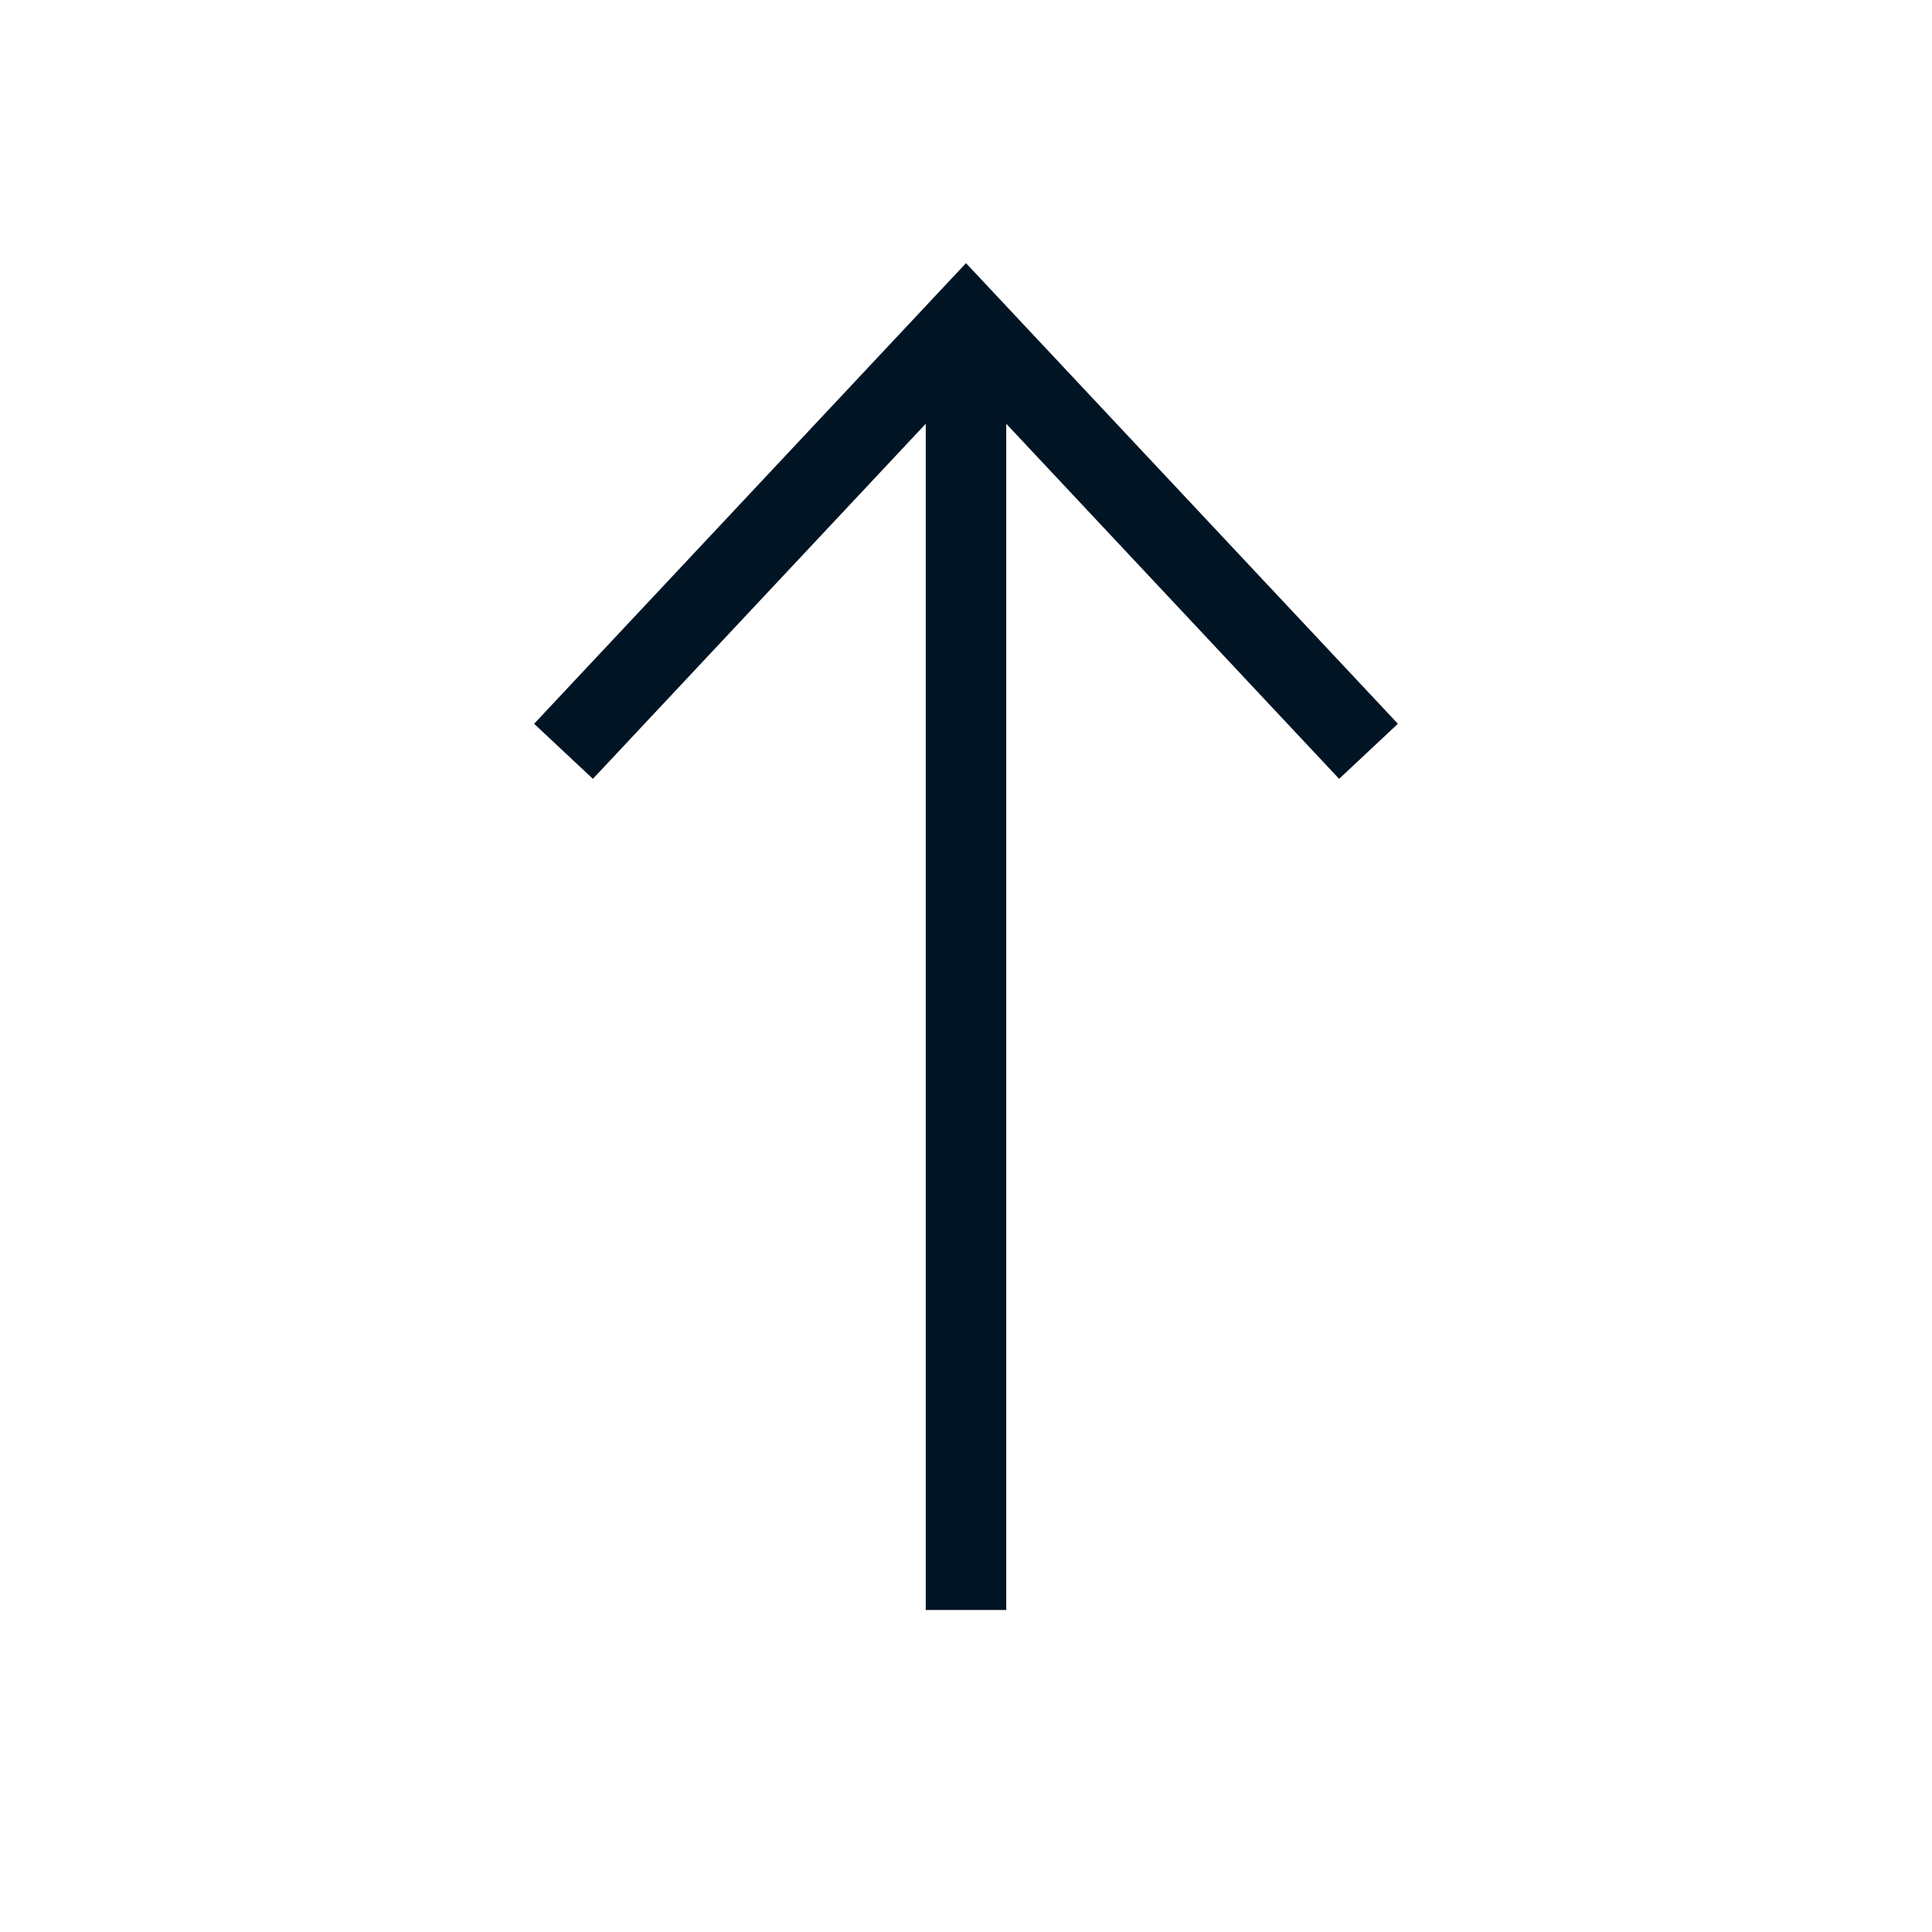
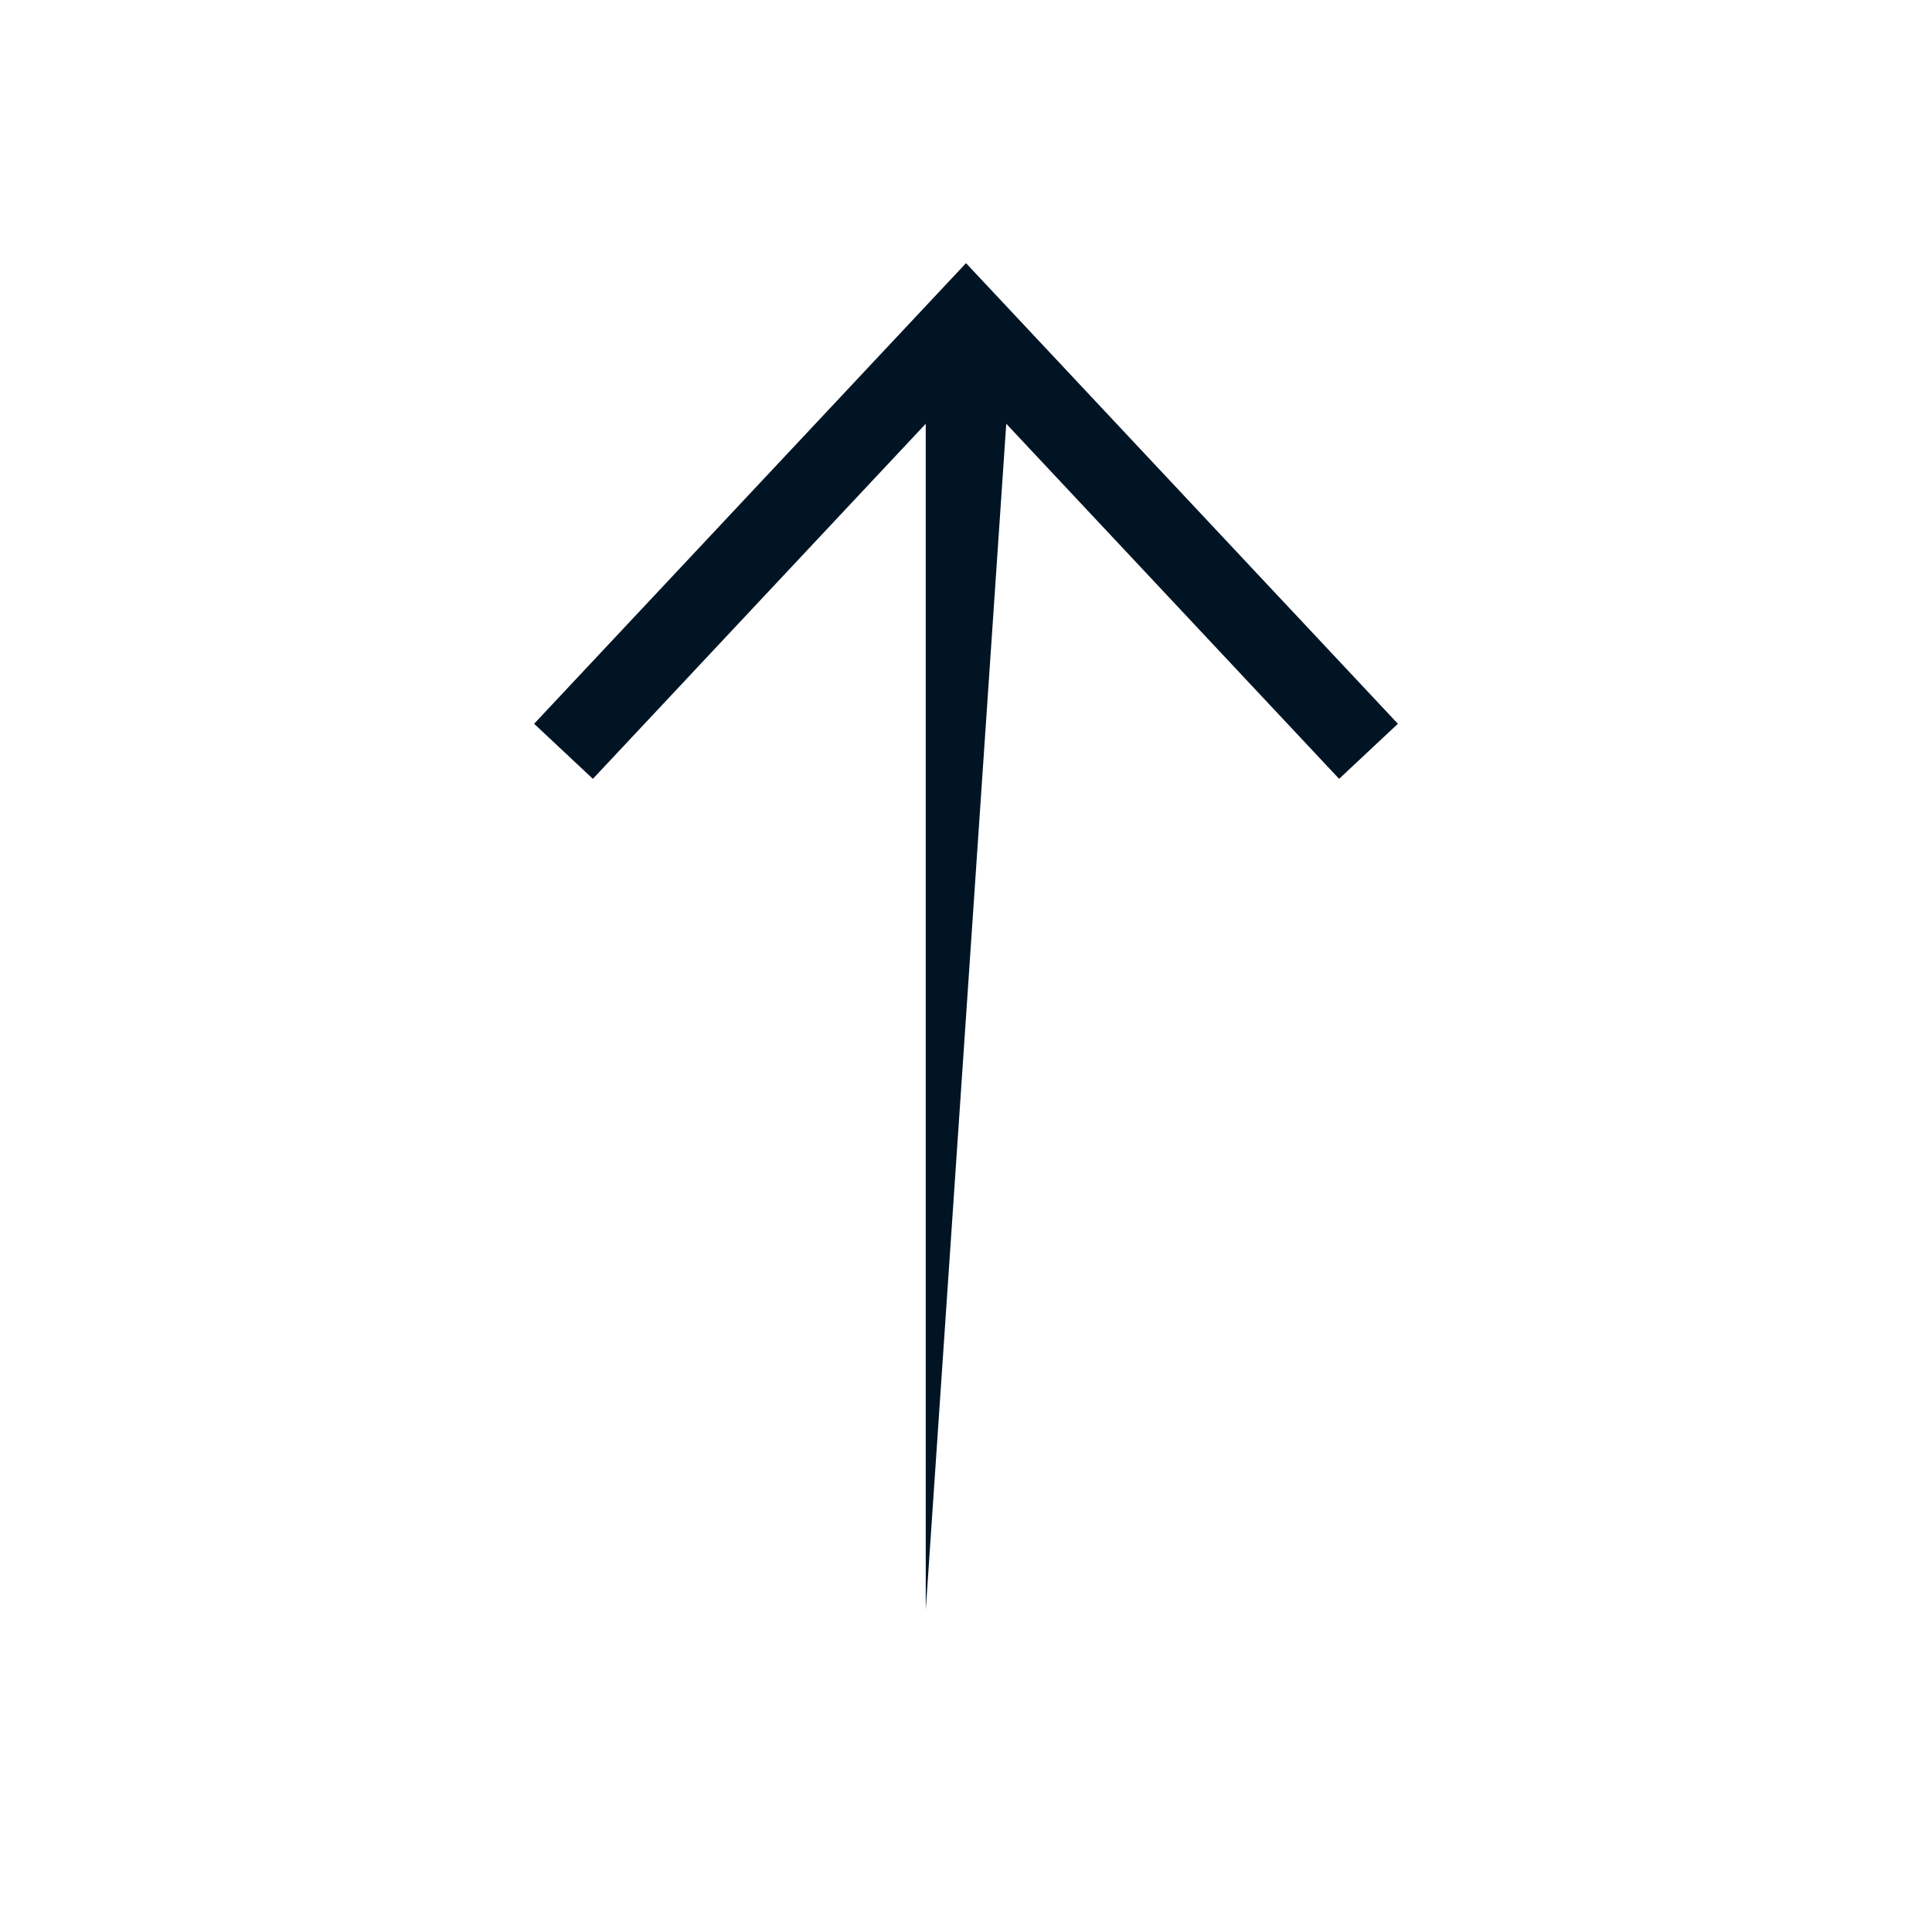
<svg xmlns="http://www.w3.org/2000/svg" width="24" height="24" viewBox="0 0 24 24" fill="none">
-   <path fill-rule="evenodd" clip-rule="evenodd" d="M11.5 5.264L11.5 20L12.5 20L12.5 5.264L16.635 9.675L17.365 8.991L12 3.269L6.635 8.991L7.365 9.675L11.5 5.264Z" fill="#001424" />
+   <path fill-rule="evenodd" clip-rule="evenodd" d="M11.5 5.264L11.5 20L12.5 5.264L16.635 9.675L17.365 8.991L12 3.269L6.635 8.991L7.365 9.675L11.5 5.264Z" fill="#001424" />
</svg>